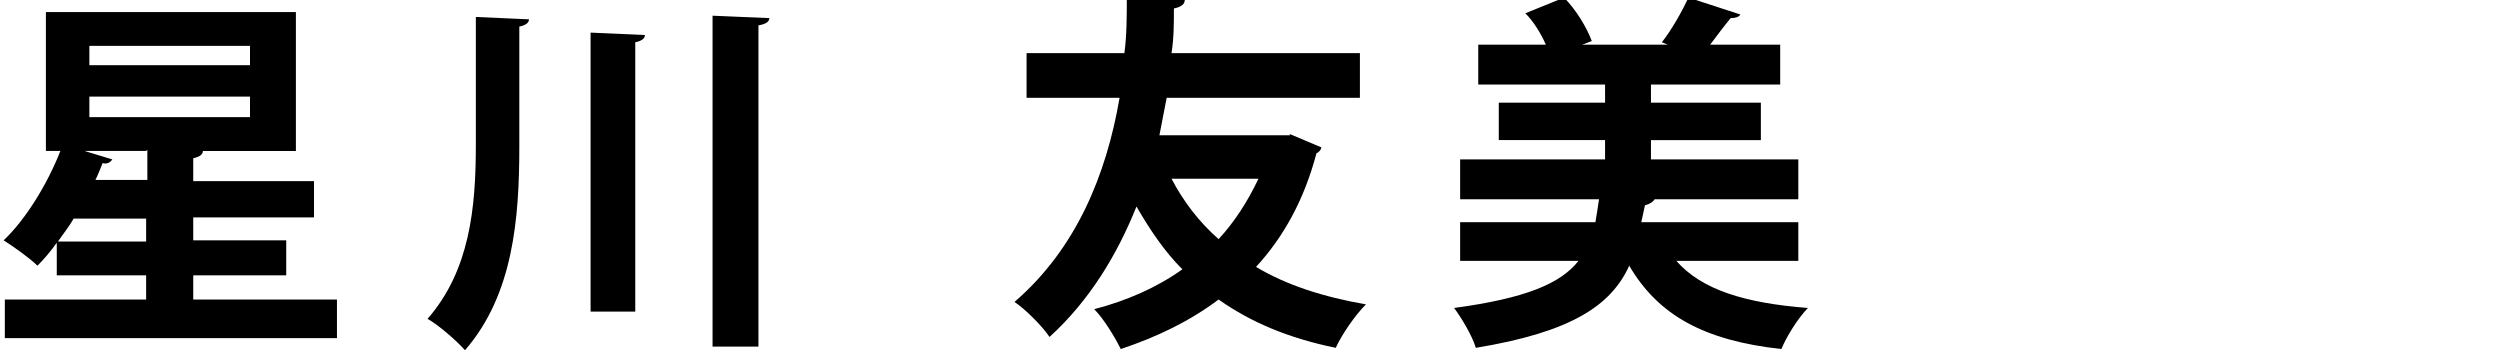
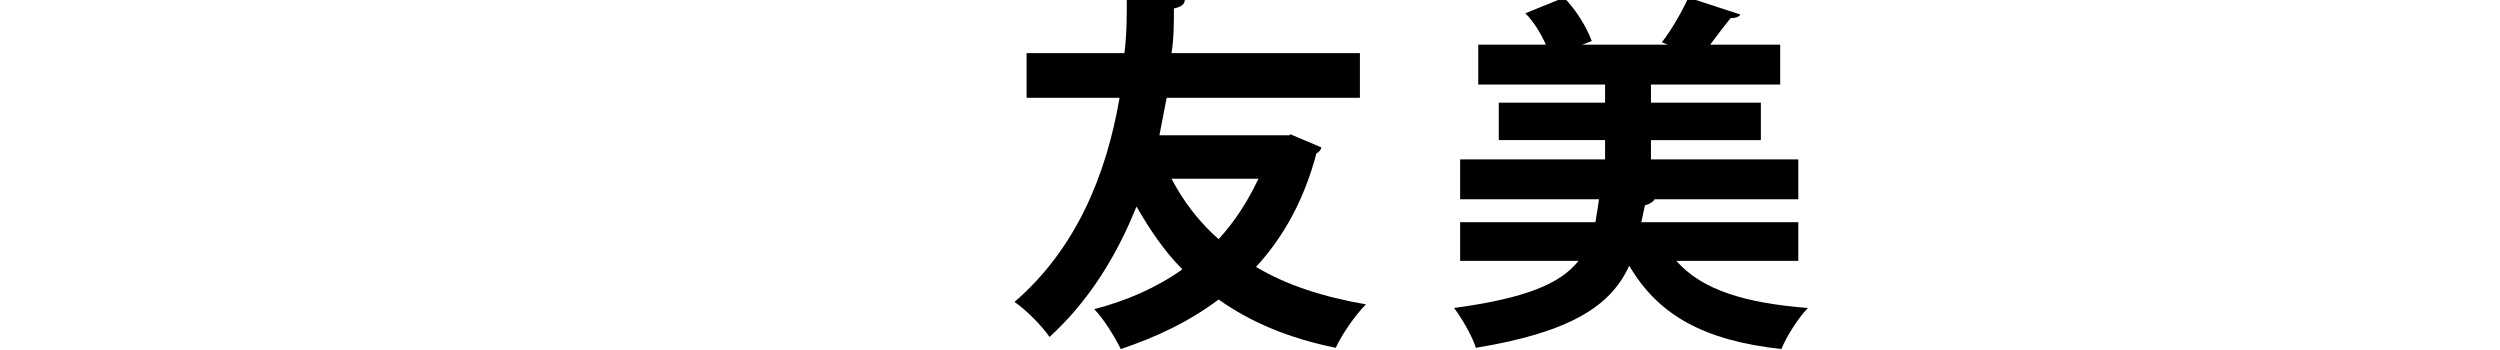
<svg xmlns="http://www.w3.org/2000/svg" id="_レイヤー_1" data-name="レイヤー_1" version="1.1" viewBox="0 0 207 29">
  <g id="_レイヤー_11" data-name="_レイヤー_1">
    <g>
-       <path d="M15.9,24.8h12v3.2H.4v-3.2h11.7v-2h-7.4v-2.7c-.5.7-1,1.3-1.6,1.9-.6-.6-2-1.6-2.8-2.1,1.8-1.7,3.6-4.6,4.7-7.4h-1.2V1h20.7v11.5h-7.7c0,.3-.3.5-.8.6v1.9h10v3h-10v1.9h7.7v2.9h-7.7v2h-.1ZM6.1,18.1c-.4.7-.9,1.3-1.3,1.9h7.3v-1.9h-6ZM12.1,12.5h-5.1l2.3.7c-.2.3-.5.4-.8.3-.2.5-.4,1-.6,1.4h4.3v-2.5h0ZM7.4,3.8v1.6h13.3v-1.6s-13.3,0-13.3,0ZM7.4,8v1.7h13.3v-1.7H7.4Z" />
-       <path d="M39.3,1.4l4.5.2c0,.3-.3.5-.8.6v9.9c0,6-.5,12.3-4.5,16.9-.7-.8-2.2-2.1-3.1-2.6,3.5-4,4-9.2,4-14.4V1.4h-.1ZM48.9,2.7l4.5.2c0,.3-.3.5-.8.6v22.3h-3.7V2.7ZM59,1.3l4.7.2c0,.3-.3.5-.9.6v26.6h-3.8s0-27.4,0-27.4Z" />
      <path d="M106.8,11.1l2.6,1.1c0,.2-.2.4-.4.5-1,3.8-2.7,6.9-5,9.4,2.5,1.5,5.6,2.5,9.1,3.1-.9.9-2,2.5-2.5,3.6-3.9-.8-7-2.1-9.7-4-2.4,1.8-5.1,3.1-8.1,4.1-.5-1-1.4-2.5-2.2-3.3,2.7-.7,5.2-1.8,7.3-3.3-1.5-1.5-2.7-3.3-3.8-5.2-1.6,4-3.9,7.8-7.2,10.8-.6-.9-2-2.3-2.9-2.9,5.1-4.4,7.6-10.5,8.7-16.9h-7.7v-3.7h8.1c.2-1.5.2-3.1.2-4.6L98.1,0c0,.4-.4.6-.9.7,0,1.2,0,2.5-.2,3.7h15.6v3.7h-16c-.2,1-.4,2.1-.6,3.1h10.9-.1ZM97,14.8c1,1.9,2.3,3.6,3.9,5,1.3-1.4,2.4-3.1,3.3-5h-7.2Z" />
      <path d="M149.1,21.6h-10.3c2.1,2.4,5.7,3.5,10.9,3.9-.8.8-1.8,2.4-2.2,3.4-6.4-.7-10.2-2.8-12.6-6.9-1.5,3.3-4.8,5.5-12.7,6.8-.3-1-1.2-2.5-1.8-3.3,5.9-.8,8.8-2,10.3-3.9h-9.8v-3.2h11.2c.1-.6.2-1.2.3-1.9h-11.5v-3.3h12v-1.6h-8.8v-3.1h8.8v-1.5h-10.5v-3.3h5.6c-.4-.9-1-1.9-1.7-2.6l3.2-1.3c1,1,1.9,2.5,2.3,3.6l-.8.3h7.1l-.5-.2c.8-1,1.7-2.6,2.2-3.7l4.3,1.4c-.1.2-.4.3-.8.3-.5.6-1.1,1.4-1.7,2.2h5.8v3.3h-10.7v1.5h9.1v3.1h-9.1v1.6h12.2v3.3h-11.9c-.1.2-.4.4-.8.5l-.3,1.4h13v3.2h.2Z" />
    </g>
  </g>
</svg>